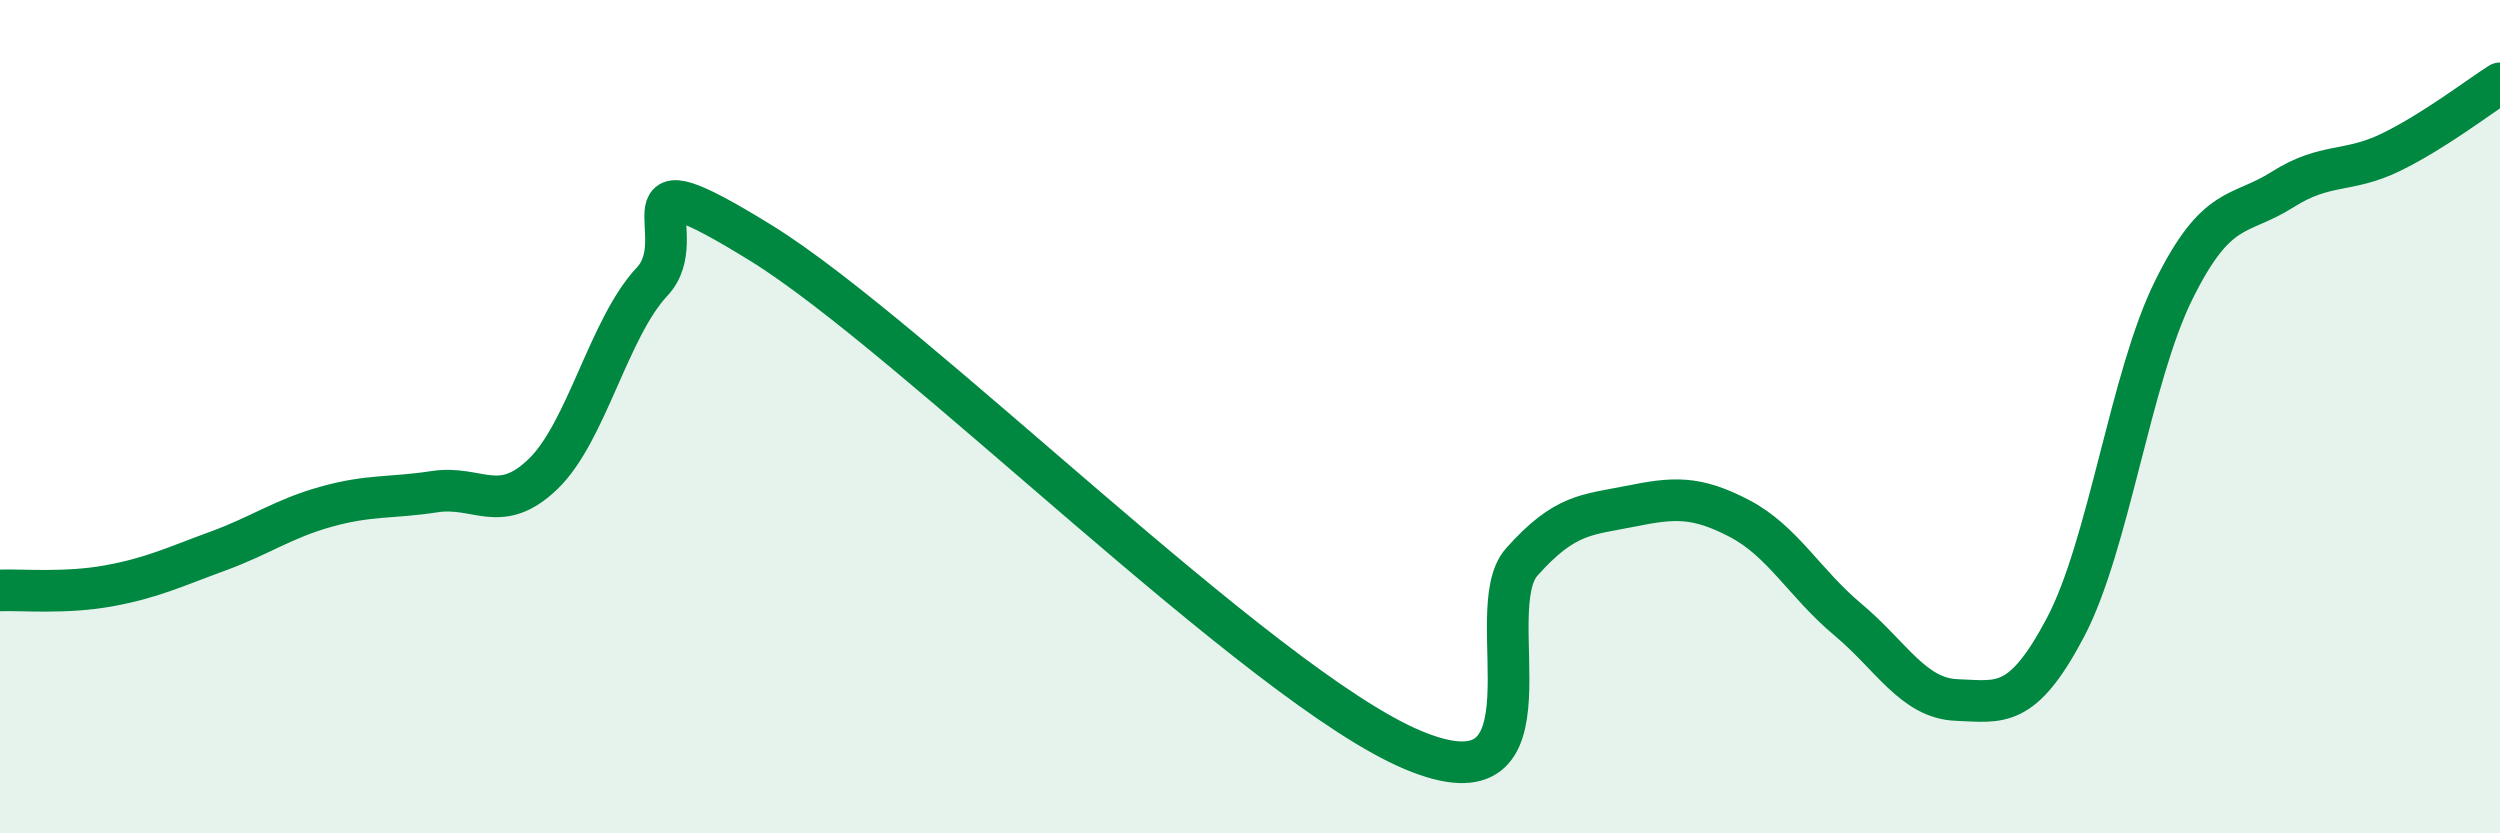
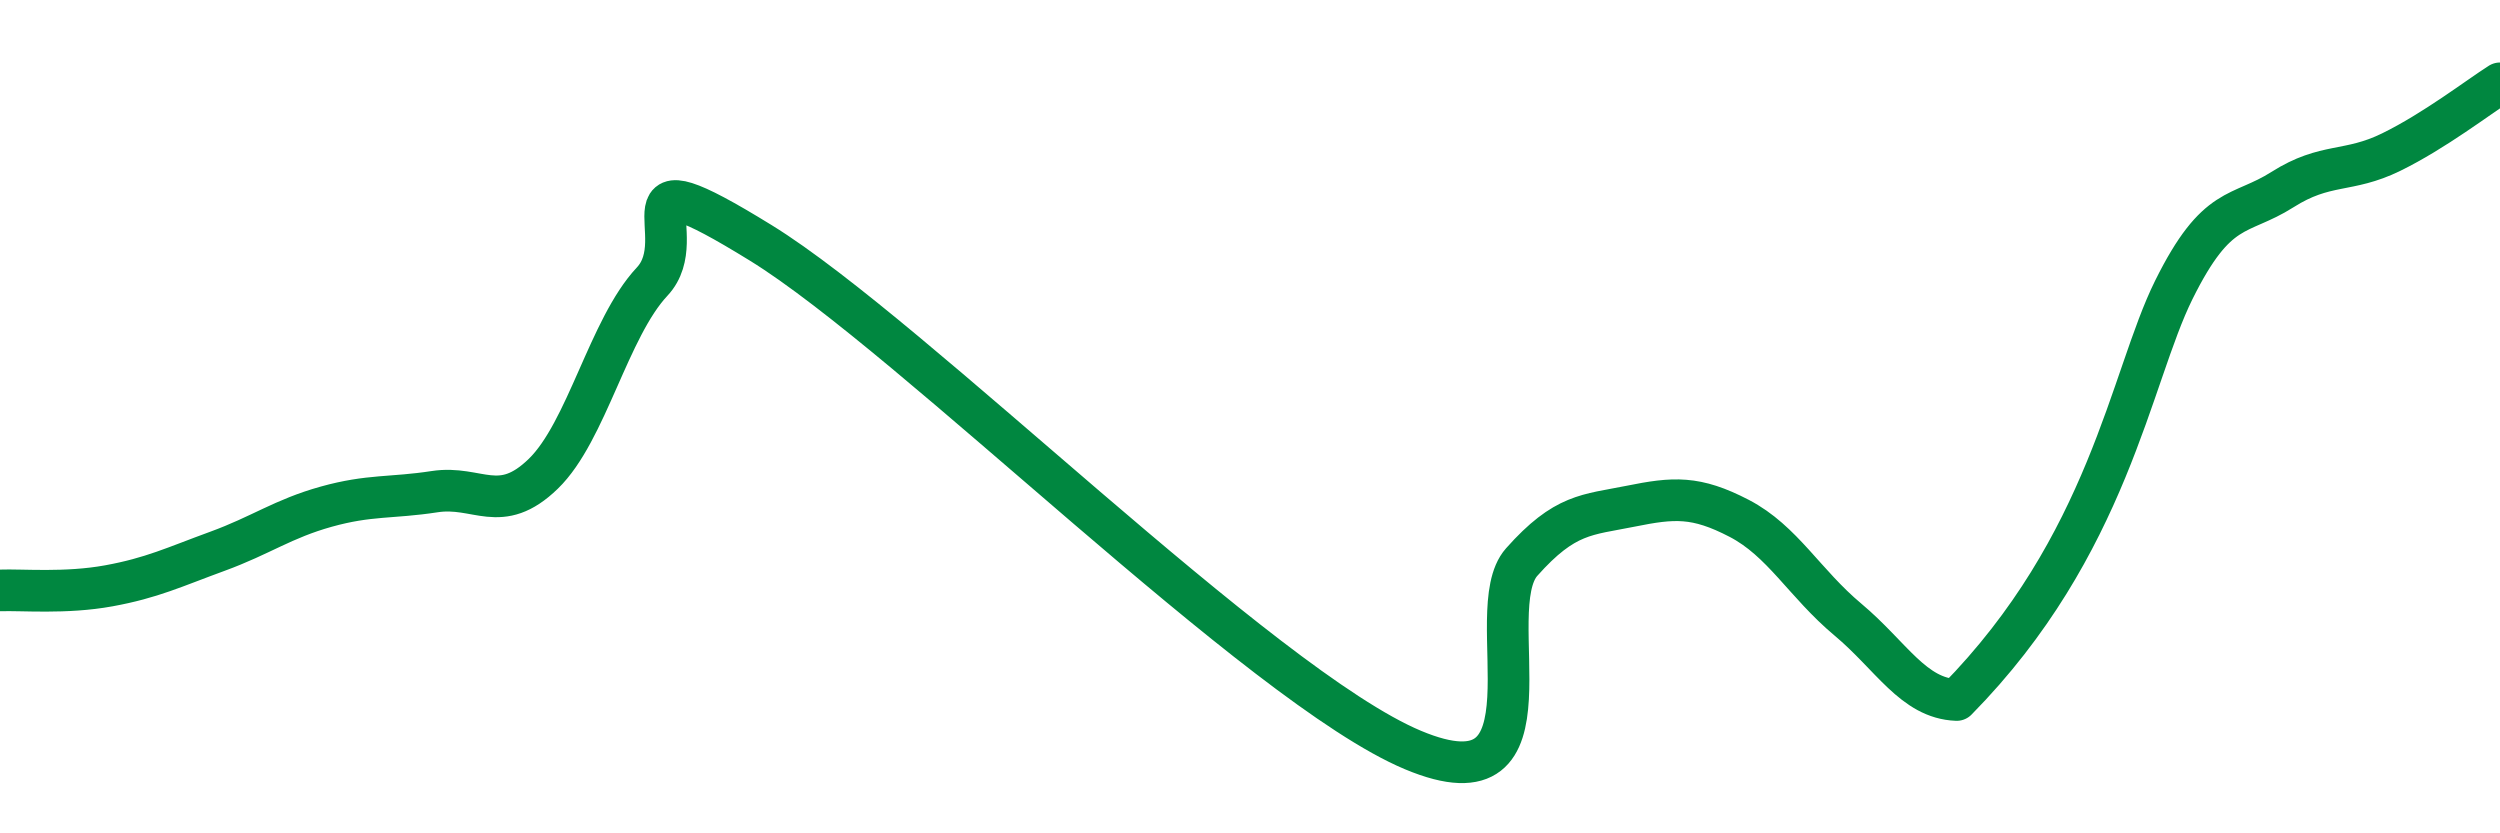
<svg xmlns="http://www.w3.org/2000/svg" width="60" height="20" viewBox="0 0 60 20">
-   <path d="M 0,14.17 C 0.52,14.15 1.57,14.25 2.61,14.06 C 3.65,13.87 4.18,13.61 5.22,13.23 C 6.26,12.85 6.79,12.45 7.83,12.16 C 8.87,11.87 9.39,11.96 10.43,11.8 C 11.47,11.64 12,12.38 13.04,11.37 C 14.08,10.36 14.61,7.87 15.65,6.76 C 16.69,5.65 14.61,3.58 18.26,5.83 C 21.91,8.08 30.26,16.47 33.91,18 C 37.56,19.53 35.48,14.66 36.52,13.49 C 37.56,12.32 38.09,12.36 39.13,12.15 C 40.17,11.94 40.7,11.9 41.74,12.44 C 42.78,12.98 43.31,14 44.35,14.87 C 45.39,15.74 45.92,16.76 46.96,16.8 C 48,16.84 48.53,17.03 49.57,15.06 C 50.61,13.09 51.13,9.06 52.17,6.96 C 53.21,4.86 53.74,5.21 54.78,4.55 C 55.82,3.89 56.35,4.16 57.39,3.65 C 58.43,3.14 59.48,2.33 60,2L60 20L0 20Z" fill="#008740" opacity="0.1" stroke-linecap="round" stroke-linejoin="round" />
-   <path d="M 0,14.17 C 0.52,14.15 1.57,14.25 2.61,14.06 C 3.65,13.87 4.18,13.61 5.22,13.23 C 6.26,12.85 6.79,12.45 7.83,12.16 C 8.87,11.87 9.39,11.96 10.43,11.8 C 11.47,11.64 12,12.38 13.04,11.37 C 14.08,10.36 14.61,7.87 15.65,6.76 C 16.69,5.65 14.61,3.58 18.26,5.83 C 21.91,8.08 30.26,16.47 33.91,18 C 37.56,19.53 35.48,14.66 36.52,13.49 C 37.56,12.32 38.09,12.36 39.13,12.15 C 40.17,11.94 40.7,11.9 41.74,12.44 C 42.78,12.98 43.31,14 44.35,14.87 C 45.39,15.74 45.92,16.76 46.96,16.8 C 48,16.84 48.53,17.03 49.57,15.06 C 50.61,13.09 51.13,9.06 52.17,6.96 C 53.21,4.86 53.74,5.21 54.78,4.55 C 55.82,3.89 56.35,4.16 57.39,3.65 C 58.43,3.14 59.48,2.33 60,2" stroke="#008740" stroke-width="1" fill="none" stroke-linecap="round" stroke-linejoin="round" />
+   <path d="M 0,14.17 C 0.52,14.15 1.57,14.25 2.61,14.06 C 3.65,13.87 4.18,13.61 5.22,13.23 C 6.26,12.85 6.79,12.45 7.83,12.16 C 8.87,11.87 9.39,11.96 10.43,11.8 C 11.47,11.64 12,12.38 13.04,11.37 C 14.08,10.36 14.61,7.87 15.65,6.76 C 16.69,5.65 14.61,3.58 18.26,5.83 C 21.91,8.08 30.26,16.47 33.91,18 C 37.56,19.53 35.48,14.66 36.52,13.49 C 37.56,12.32 38.09,12.36 39.13,12.15 C 40.17,11.94 40.7,11.9 41.74,12.44 C 42.78,12.98 43.31,14 44.35,14.87 C 45.39,15.74 45.92,16.76 46.96,16.8 C 50.61,13.09 51.13,9.06 52.17,6.96 C 53.21,4.86 53.74,5.21 54.78,4.55 C 55.82,3.89 56.35,4.16 57.39,3.65 C 58.43,3.14 59.48,2.33 60,2" stroke="#008740" stroke-width="1" fill="none" stroke-linecap="round" stroke-linejoin="round" />
</svg>